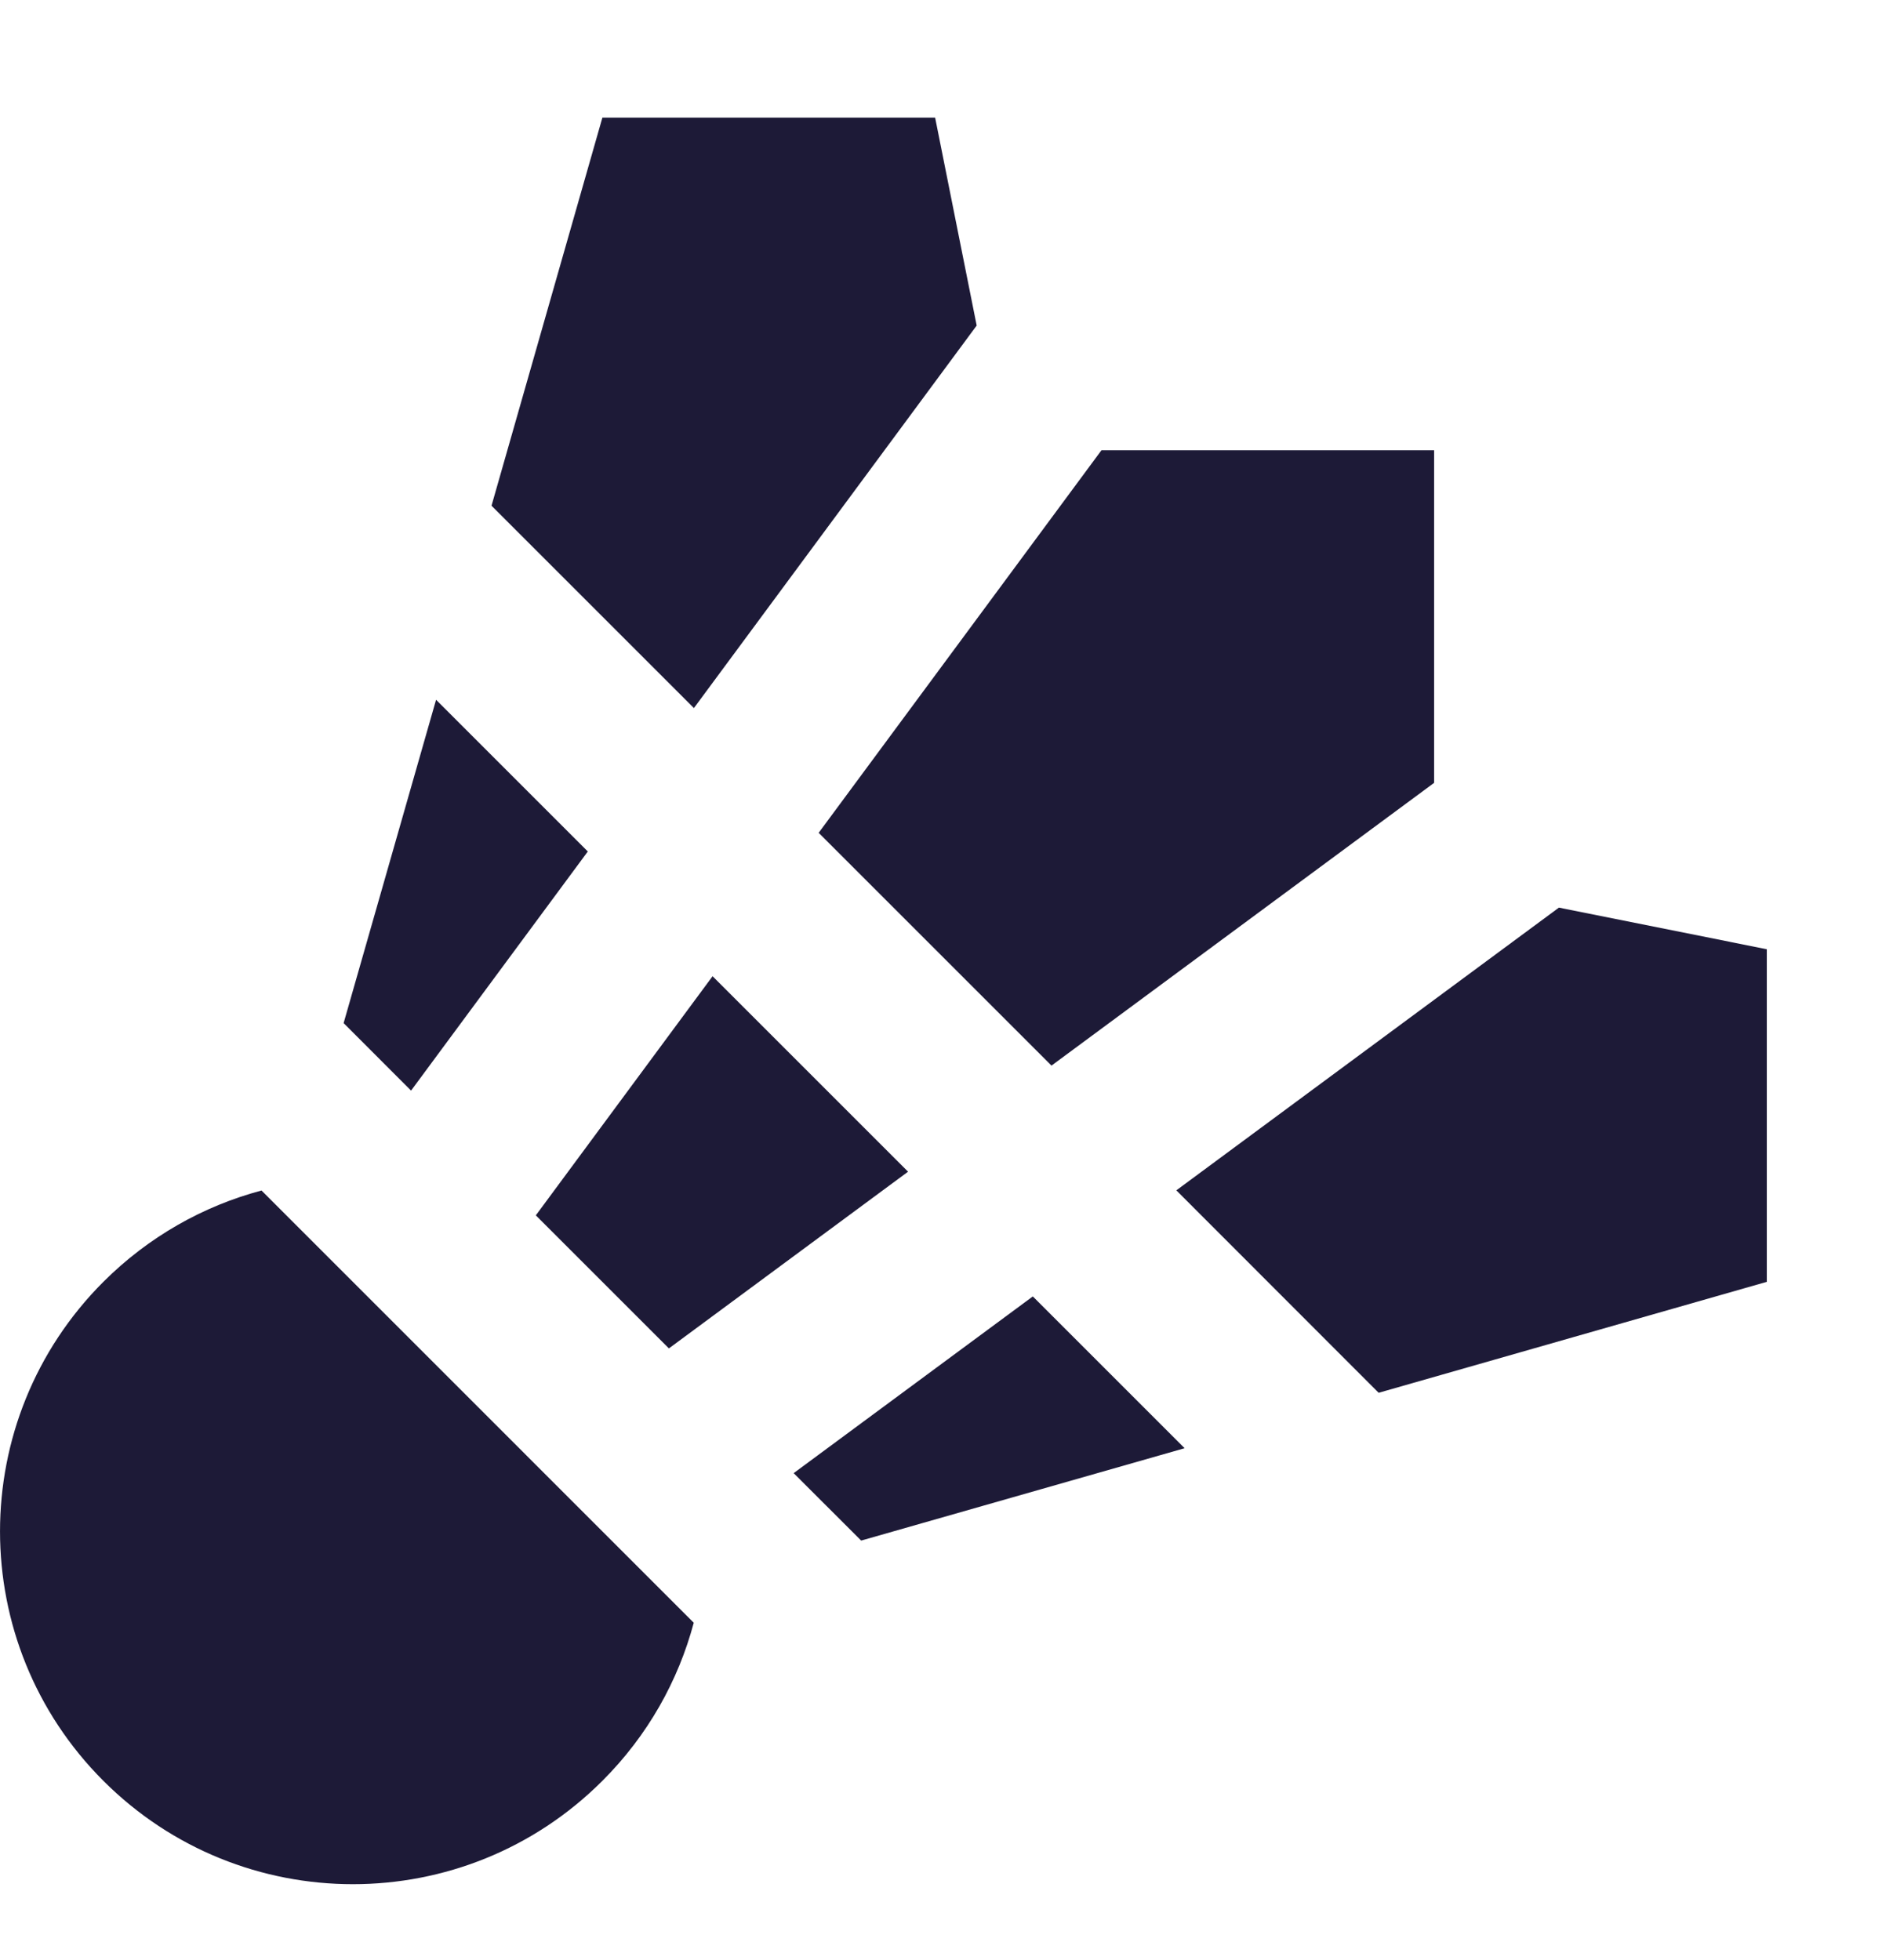
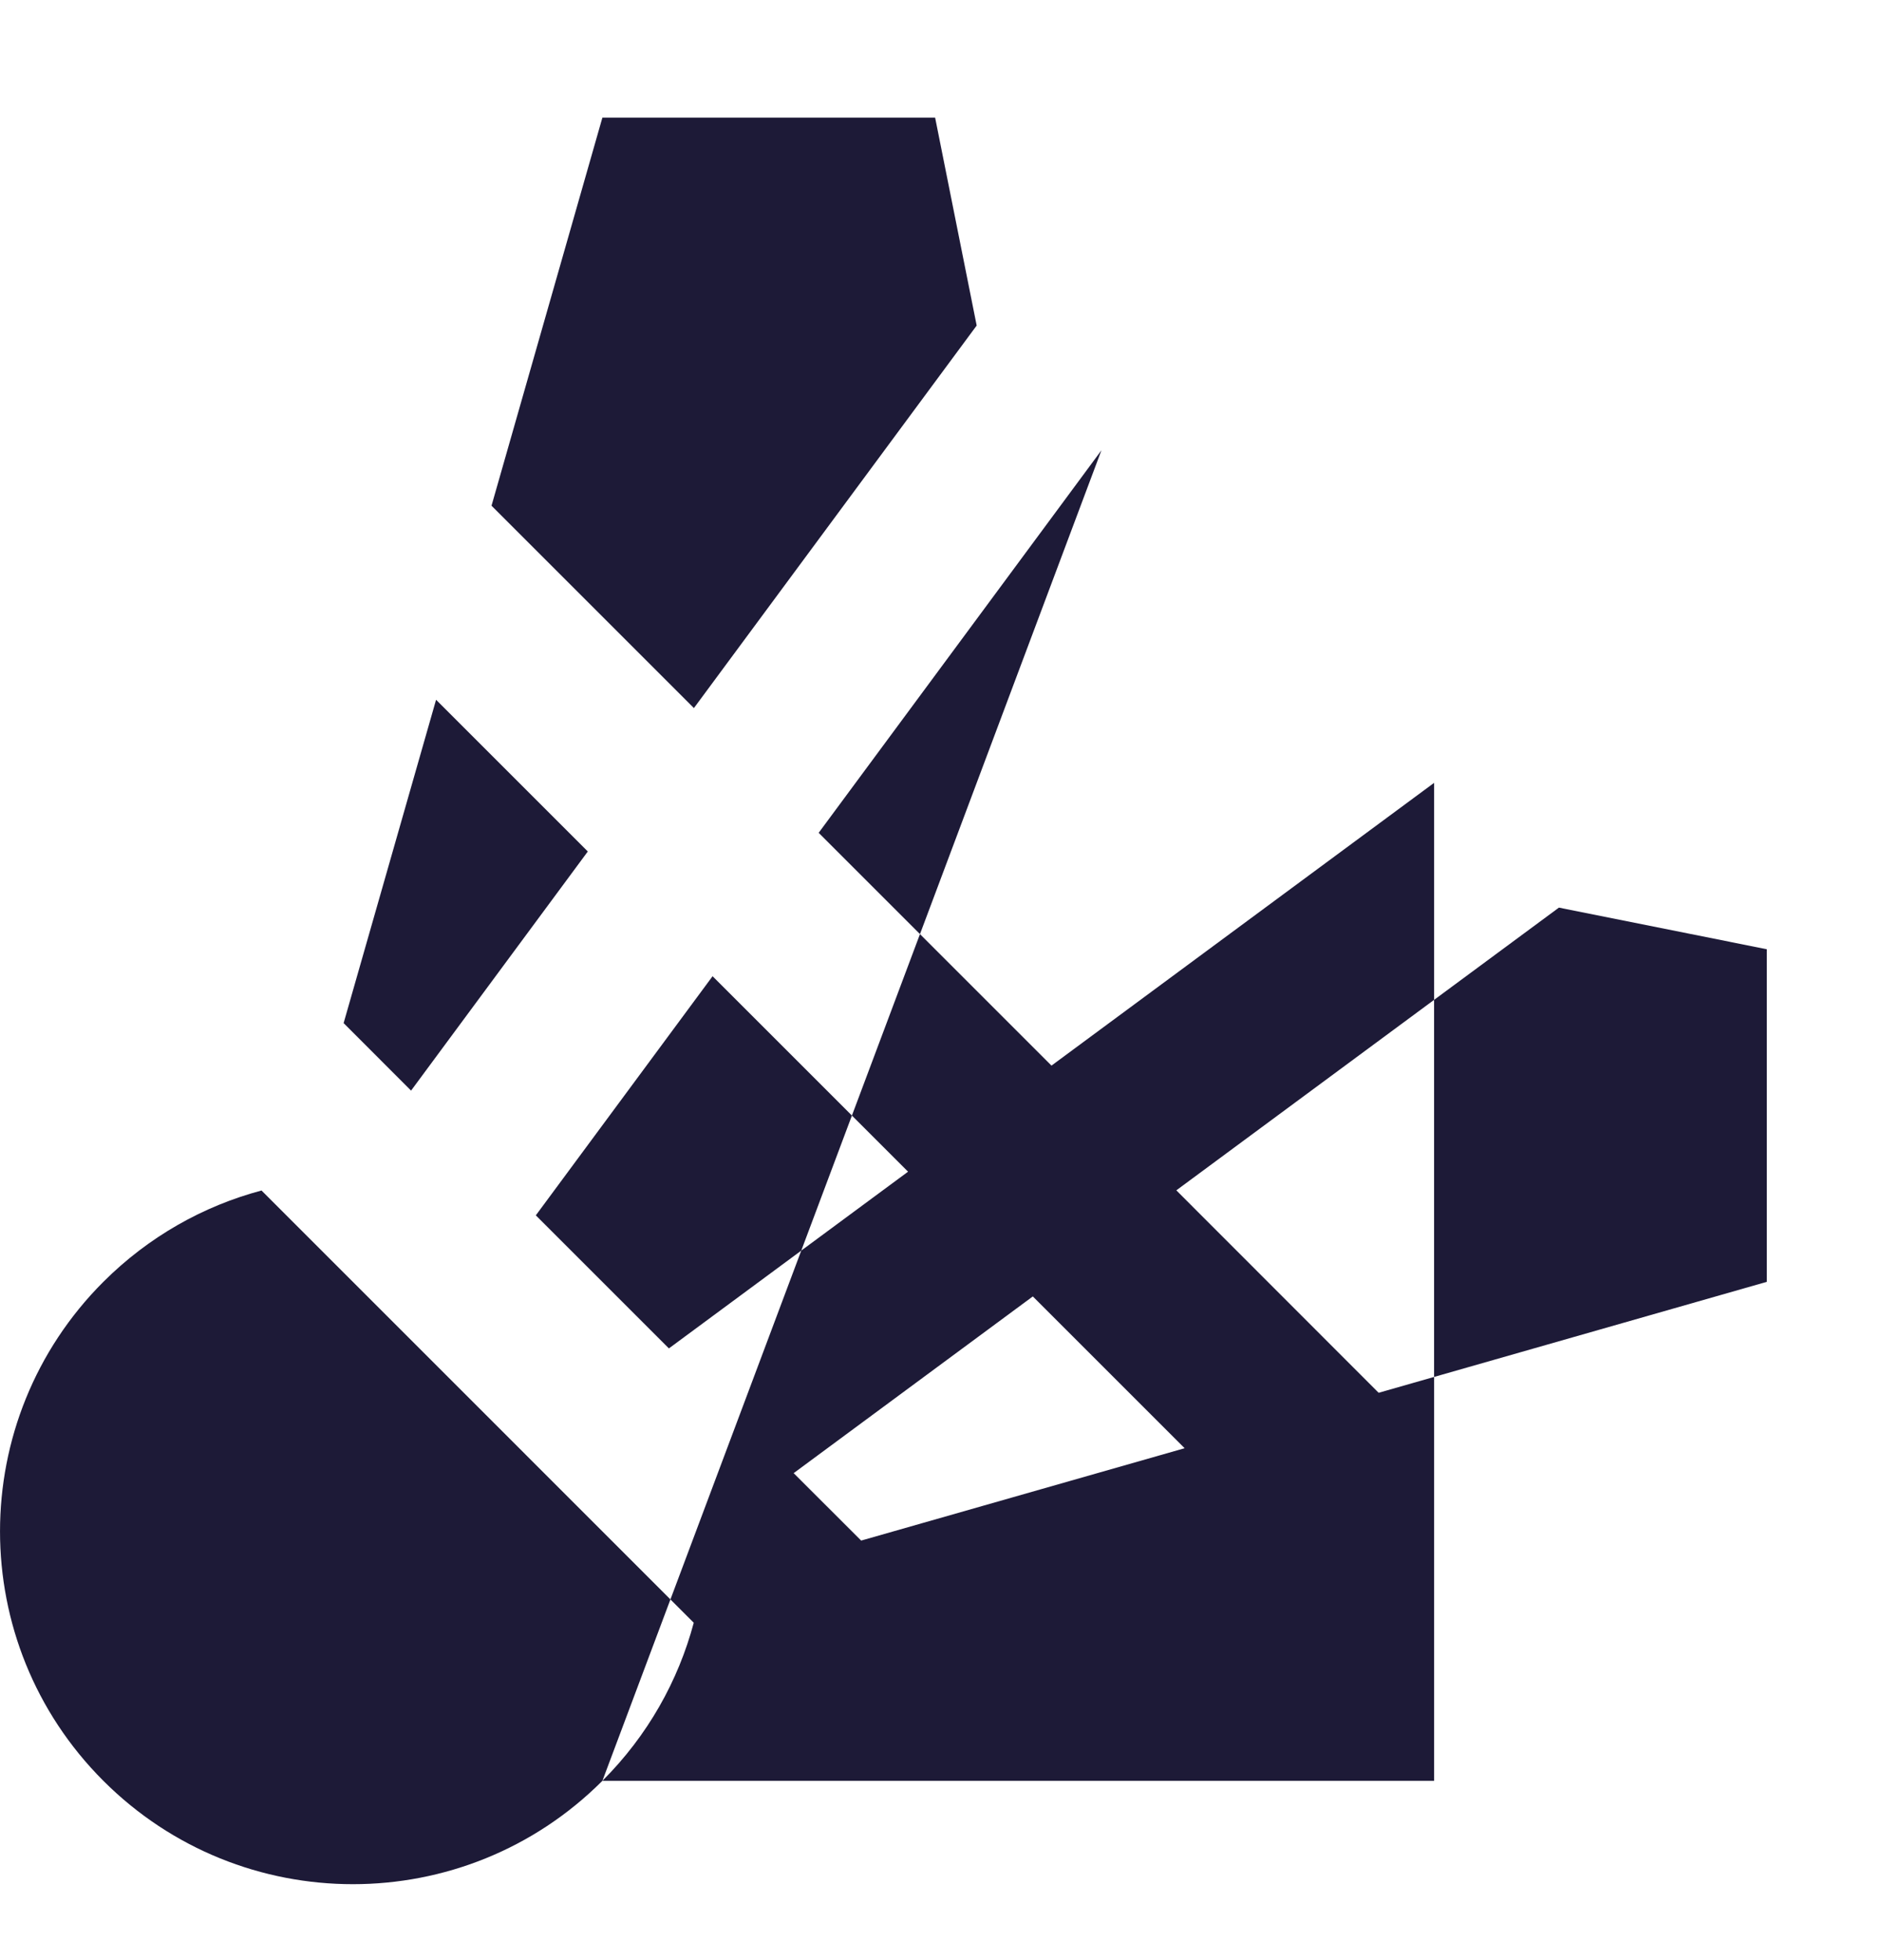
<svg xmlns="http://www.w3.org/2000/svg" width="24" height="25" viewBox="0 0 24 25" fill="none">
-   <path fill-rule="evenodd" clip-rule="evenodd" d="M11.925 1.5H7.682L6.268 6.45L8.849 9.031L12.455 4.152L11.925 1.5ZM4.382 13.049L5.561 8.925L7.496 10.86L5.242 13.91L4.382 13.049ZM7.682 22.713C5.925 24.471 3.075 24.471 1.318 22.713C-0.439 20.956 -0.439 18.107 1.318 16.349C1.898 15.77 2.596 15.381 3.335 15.184L8.847 20.697C8.65 21.435 8.262 22.134 7.682 22.713ZM14.046 5.743H18.288V9.985L13.409 13.591L10.44 10.622L14.046 5.743ZM9.087 12.451L6.833 15.501L8.53 17.198L11.58 14.944L9.087 12.451ZM22.531 12.107V16.349L17.581 17.764L15.001 15.182L19.88 11.576L22.531 12.107ZM13.171 16.535L15.107 18.471L10.982 19.649L10.121 18.789L13.171 16.535Z" fill="#1D1A37" />
+   <path fill-rule="evenodd" clip-rule="evenodd" d="M11.925 1.5H7.682L6.268 6.45L8.849 9.031L12.455 4.152L11.925 1.5ZM4.382 13.049L5.561 8.925L7.496 10.86L5.242 13.91L4.382 13.049ZM7.682 22.713C5.925 24.471 3.075 24.471 1.318 22.713C-0.439 20.956 -0.439 18.107 1.318 16.349C1.898 15.77 2.596 15.381 3.335 15.184L8.847 20.697C8.65 21.435 8.262 22.134 7.682 22.713ZH18.288V9.985L13.409 13.591L10.44 10.622L14.046 5.743ZM9.087 12.451L6.833 15.501L8.53 17.198L11.58 14.944L9.087 12.451ZM22.531 12.107V16.349L17.581 17.764L15.001 15.182L19.88 11.576L22.531 12.107ZM13.171 16.535L15.107 18.471L10.982 19.649L10.121 18.789L13.171 16.535Z" fill="#1D1A37" />
</svg>